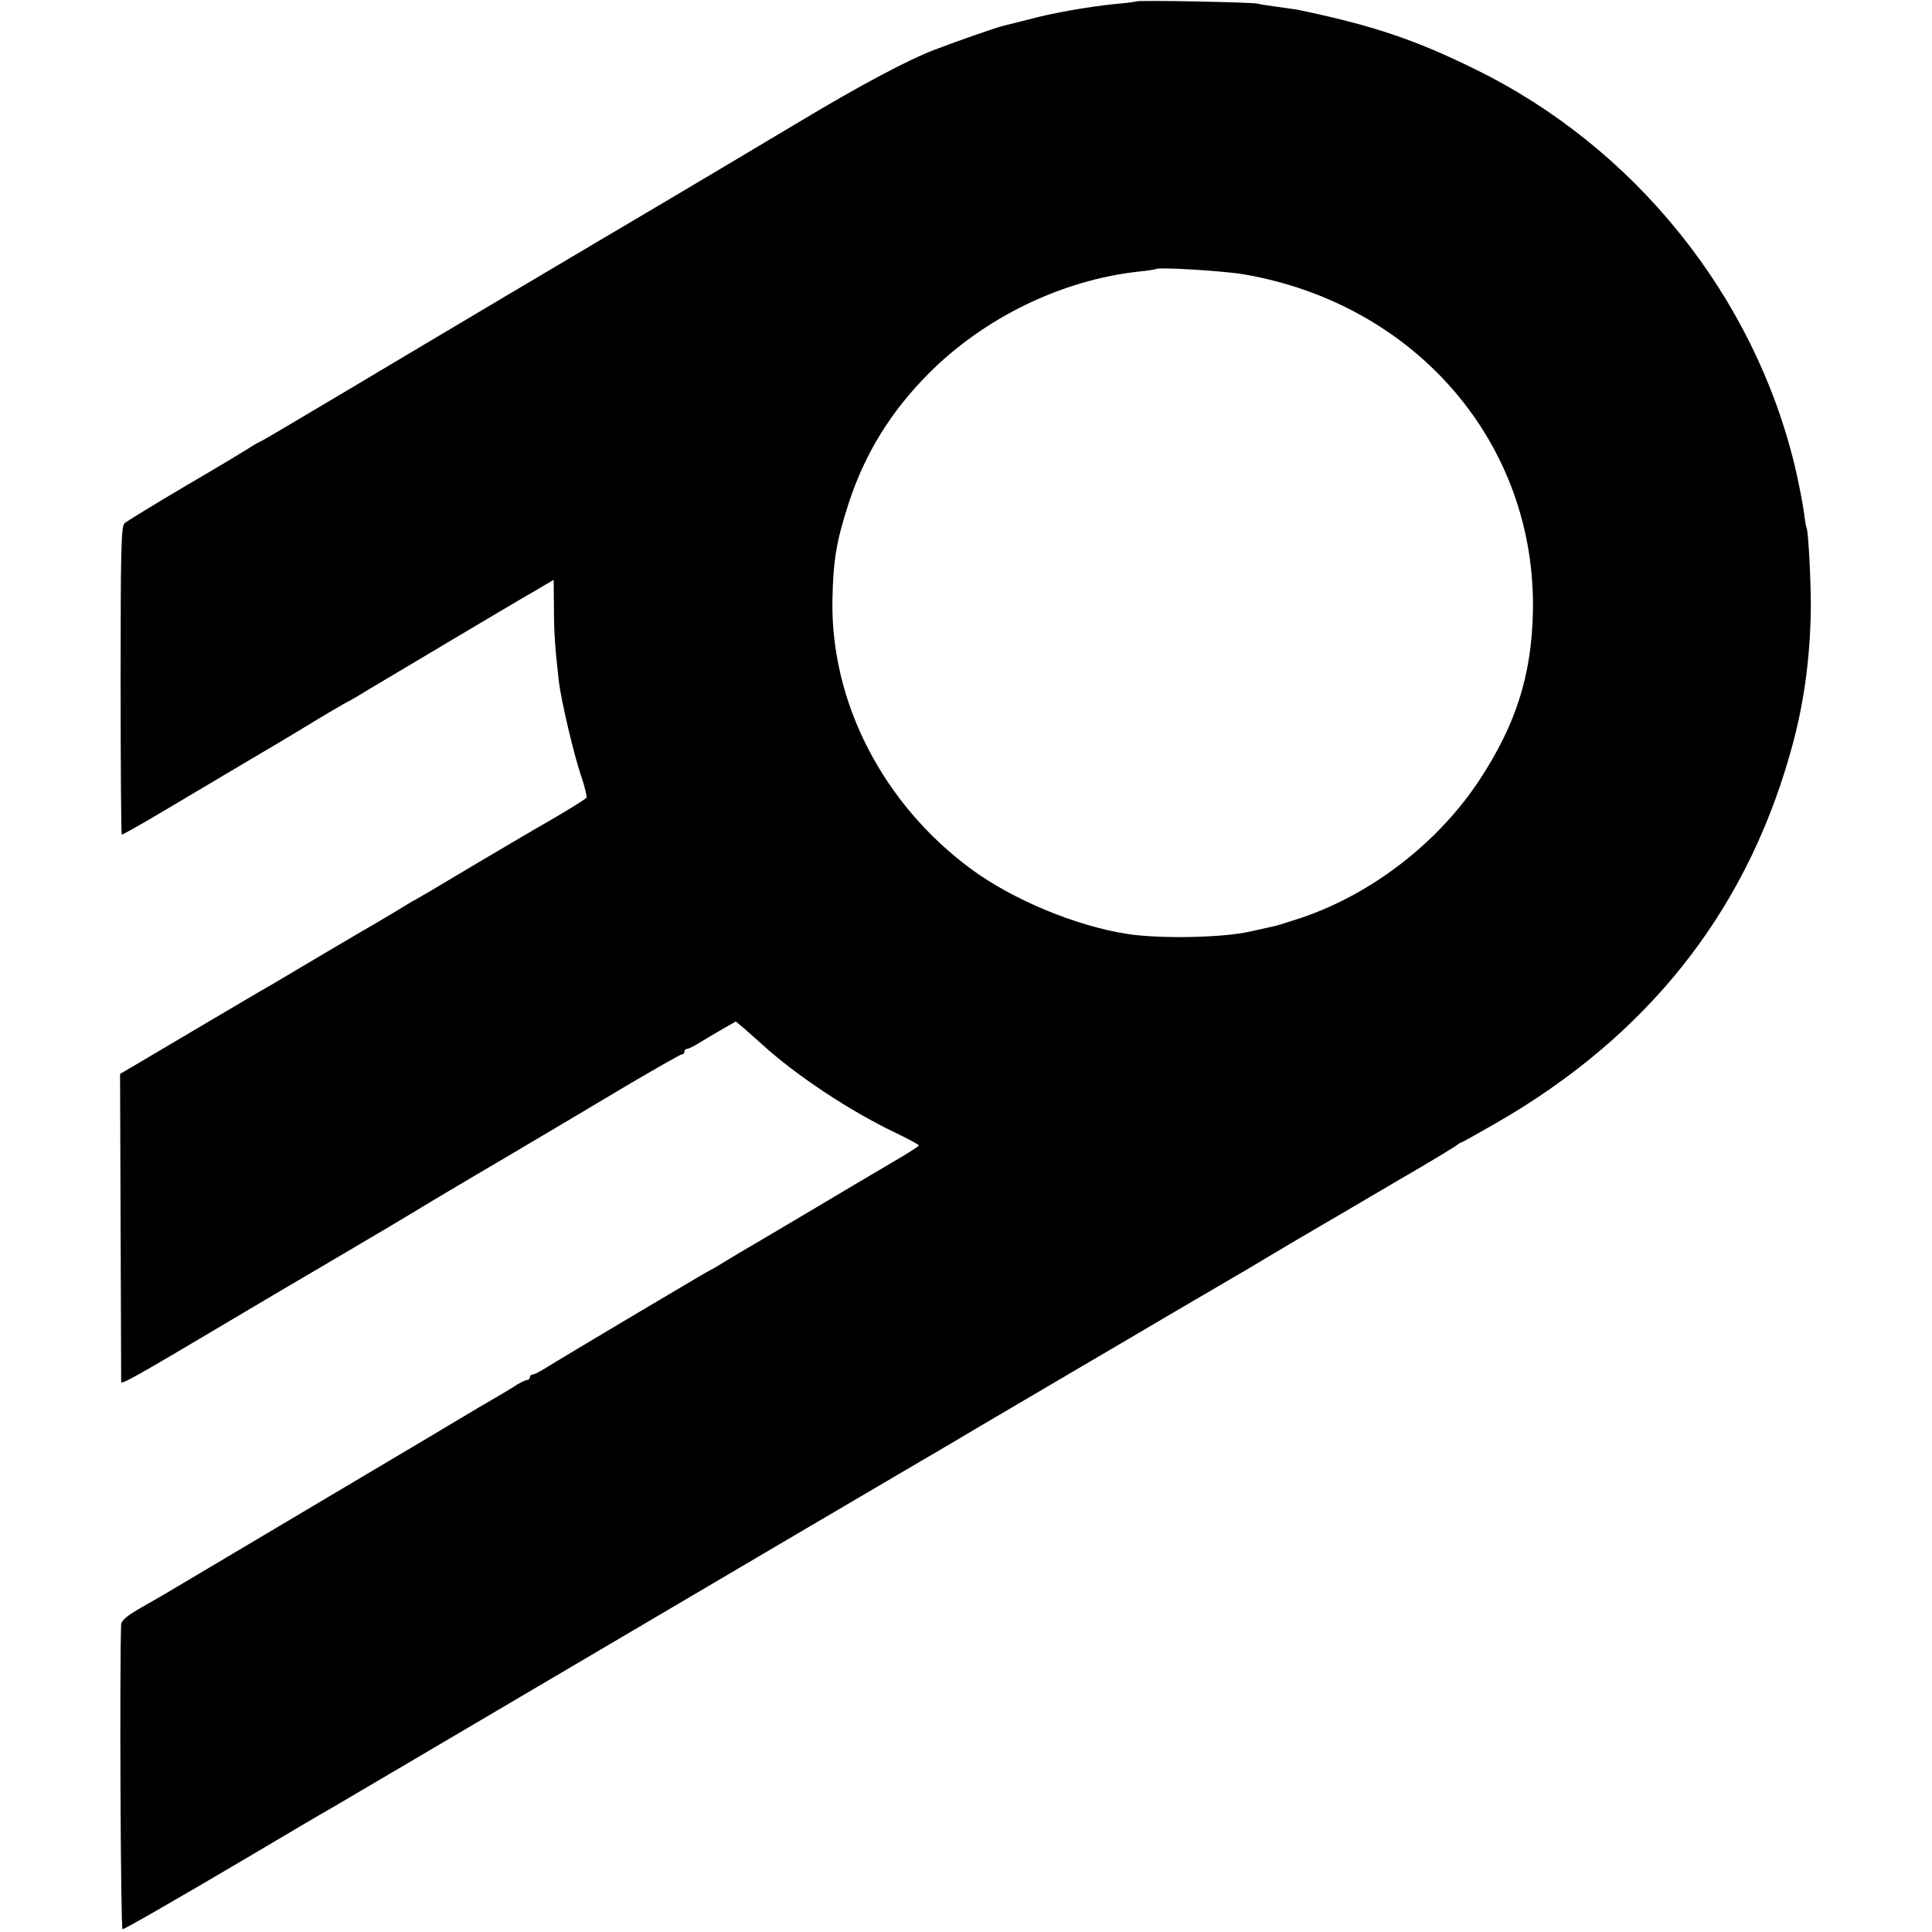
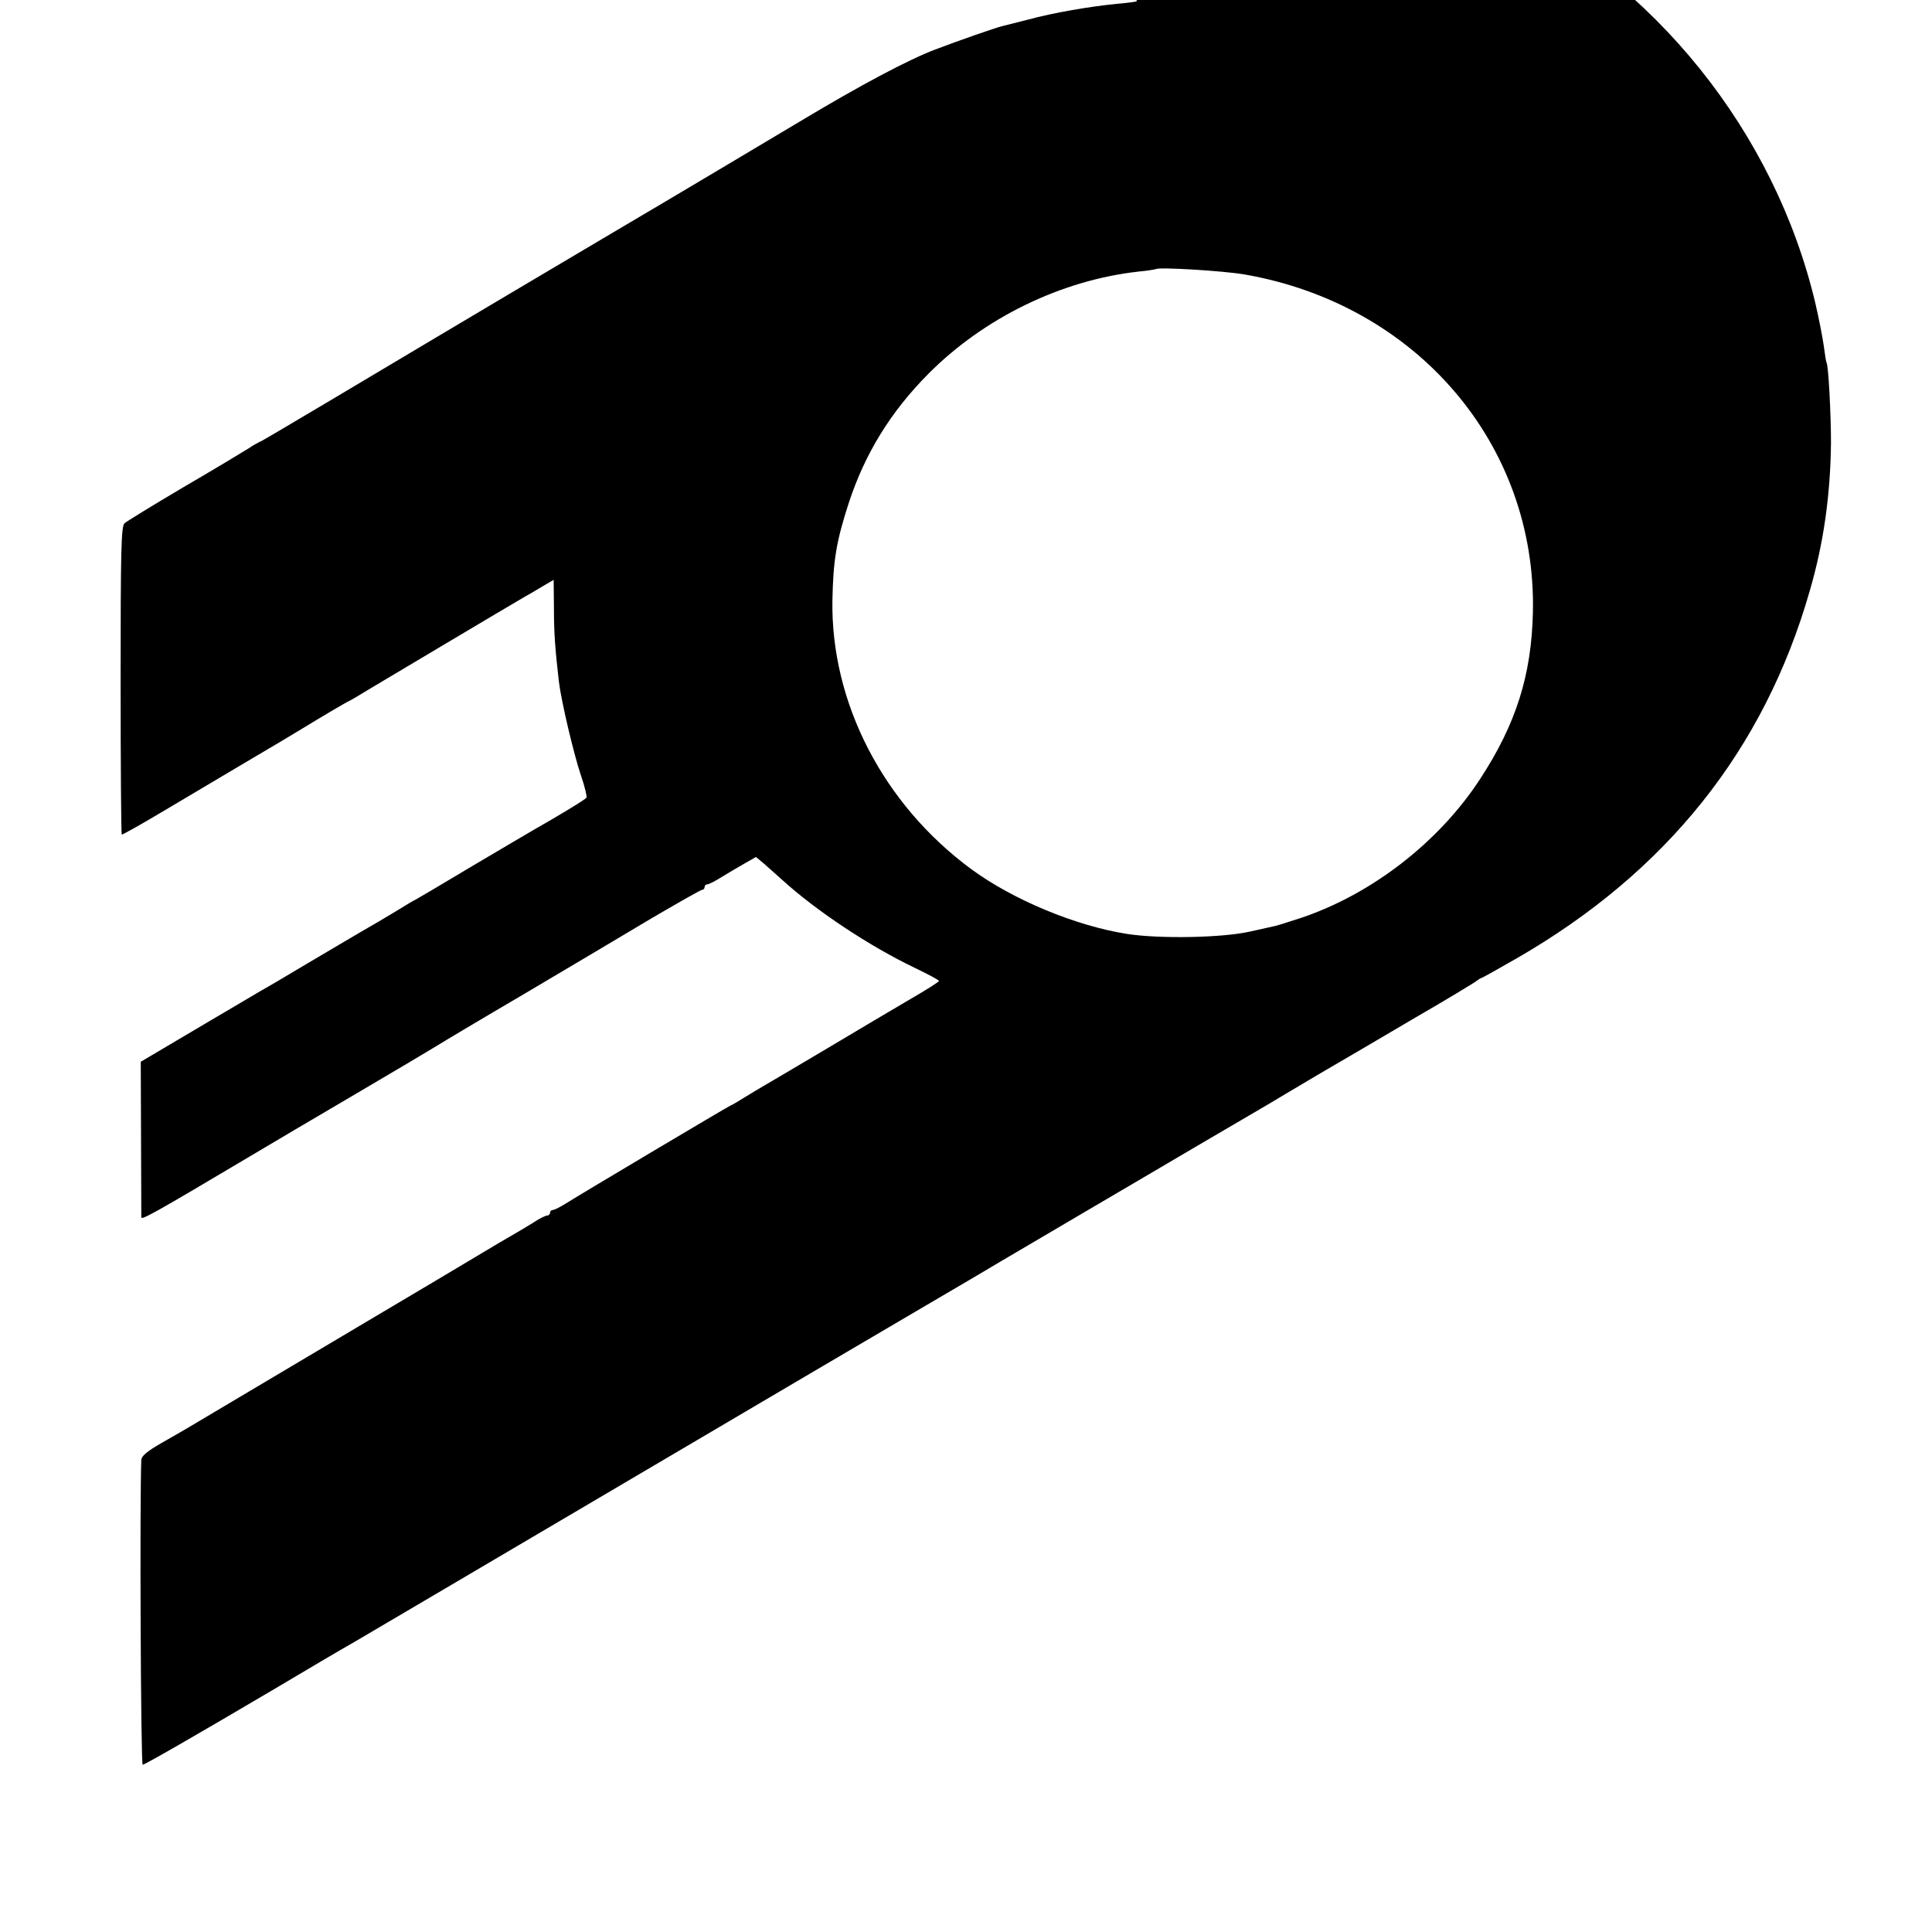
<svg xmlns="http://www.w3.org/2000/svg" version="1.0" width="700pt" height="700pt" viewBox="0 0 700 700" preserveAspectRatio="xMidYMid meet">
  <g transform="translate(0,700) scale(0.1,-0.1)" fill="#000000" stroke="none">
-     <path d="M4118 6995 c-2 -1 -34 -6 -73 -9 -99 -10 -228 -32 -320 -57 -44 -11 -87 -22 -95 -24 -18 -4 -160 -53 -243 -85 -95 -36 -269 -128 -492 -262 -365 -218 -659 -392 -680 -404 -21 -12 -606 -359 -1015 -603 -135 -80 -249 -148 -255 -150 -5 -2 -26 -13 -45 -26 -19 -12 -125 -76 -235 -140 -110 -65 -206 -124 -214 -131 -12 -11 -14 -102 -14 -569 0 -305 2 -557 4 -559 2 -1 67 35 144 81 77 46 217 129 310 184 94 55 177 105 185 110 95 58 182 109 185 109 1 0 34 19 71 42 64 38 500 298 569 338 17 9 46 27 65 38 l36 21 1 -102 c0 -95 5 -153 18 -267 9 -73 54 -263 80 -340 14 -40 22 -76 20 -80 -4 -7 -107 -69 -190 -116 -11 -6 -112 -66 -224 -132 -112 -67 -205 -122 -206 -122 -2 0 -34 -19 -71 -42 -38 -23 -94 -56 -124 -73 -30 -18 -118 -69 -195 -115 -77 -46 -153 -91 -170 -100 -16 -10 -104 -61 -195 -115 -91 -54 -199 -118 -240 -142 l-75 -44 2 -552 c1 -304 2 -557 2 -564 1 -10 50 17 388 218 70 42 245 145 388 229 143 84 276 163 295 175 19 12 163 98 320 190 157 93 363 215 458 272 96 56 178 103 183 103 5 0 9 5 9 10 0 6 5 10 10 10 6 0 29 12 51 26 23 14 60 36 83 49 l42 24 30 -25 c16 -14 45 -40 64 -57 125 -114 319 -242 482 -320 48 -23 87 -44 87 -47 1 -3 -45 -32 -102 -65 -56 -33 -192 -113 -302 -179 -110 -65 -214 -127 -232 -137 -17 -10 -49 -29 -70 -42 -21 -13 -42 -26 -48 -28 -12 -5 -545 -322 -597 -355 -21 -13 -42 -24 -48 -24 -5 0 -10 -4 -10 -10 0 -5 -5 -10 -10 -10 -6 0 -29 -11 -51 -26 -22 -14 -55 -33 -72 -43 -18 -10 -77 -45 -132 -78 -55 -33 -221 -132 -370 -220 -281 -167 -658 -391 -687 -408 -9 -5 -48 -28 -87 -50 -49 -28 -71 -46 -72 -60 -6 -140 -2 -1105 5 -1105 8 0 219 122 468 269 128 76 253 150 301 177 161 95 274 161 1017 599 473 279 907 534 1045 615 44 26 168 98 275 162 107 63 260 153 340 200 80 47 249 146 376 221 128 75 246 144 263 154 16 10 94 56 173 103 79 46 238 139 353 207 116 67 215 127 222 133 7 5 14 10 16 10 3 0 60 32 128 71 544 313 898 756 1063 1332 51 175 75 349 77 537 0 101 -9 279 -16 290 -2 3 -6 30 -10 60 -4 30 -18 101 -31 157 -148 621 -581 1159 -1159 1442 -219 108 -375 160 -645 216 -8 1 -40 6 -70 10 -30 4 -64 9 -75 12 -22 5 -432 13 -437 8z m389 -989 c626 -108 1060 -616 1047 -1224 -5 -228 -61 -405 -191 -604 -149 -229 -393 -418 -650 -504 -43 -14 -84 -27 -93 -29 -8 -2 -49 -11 -90 -20 -100 -23 -328 -27 -445 -9 -187 29 -415 124 -566 235 -319 235 -509 603 -503 974 3 146 14 213 59 352 59 180 152 331 289 469 202 203 482 339 761 370 33 3 61 8 63 9 9 8 241 -6 319 -19z" />
+     <path d="M4118 6995 c-2 -1 -34 -6 -73 -9 -99 -10 -228 -32 -320 -57 -44 -11 -87 -22 -95 -24 -18 -4 -160 -53 -243 -85 -95 -36 -269 -128 -492 -262 -365 -218 -659 -392 -680 -404 -21 -12 -606 -359 -1015 -603 -135 -80 -249 -148 -255 -150 -5 -2 -26 -13 -45 -26 -19 -12 -125 -76 -235 -140 -110 -65 -206 -124 -214 -131 -12 -11 -14 -102 -14 -569 0 -305 2 -557 4 -559 2 -1 67 35 144 81 77 46 217 129 310 184 94 55 177 105 185 110 95 58 182 109 185 109 1 0 34 19 71 42 64 38 500 298 569 338 17 9 46 27 65 38 l36 21 1 -102 c0 -95 5 -153 18 -267 9 -73 54 -263 80 -340 14 -40 22 -76 20 -80 -4 -7 -107 -69 -190 -116 -11 -6 -112 -66 -224 -132 -112 -67 -205 -122 -206 -122 -2 0 -34 -19 -71 -42 -38 -23 -94 -56 -124 -73 -30 -18 -118 -69 -195 -115 -77 -46 -153 -91 -170 -100 -16 -10 -104 -61 -195 -115 -91 -54 -199 -118 -240 -142 c1 -304 2 -557 2 -564 1 -10 50 17 388 218 70 42 245 145 388 229 143 84 276 163 295 175 19 12 163 98 320 190 157 93 363 215 458 272 96 56 178 103 183 103 5 0 9 5 9 10 0 6 5 10 10 10 6 0 29 12 51 26 23 14 60 36 83 49 l42 24 30 -25 c16 -14 45 -40 64 -57 125 -114 319 -242 482 -320 48 -23 87 -44 87 -47 1 -3 -45 -32 -102 -65 -56 -33 -192 -113 -302 -179 -110 -65 -214 -127 -232 -137 -17 -10 -49 -29 -70 -42 -21 -13 -42 -26 -48 -28 -12 -5 -545 -322 -597 -355 -21 -13 -42 -24 -48 -24 -5 0 -10 -4 -10 -10 0 -5 -5 -10 -10 -10 -6 0 -29 -11 -51 -26 -22 -14 -55 -33 -72 -43 -18 -10 -77 -45 -132 -78 -55 -33 -221 -132 -370 -220 -281 -167 -658 -391 -687 -408 -9 -5 -48 -28 -87 -50 -49 -28 -71 -46 -72 -60 -6 -140 -2 -1105 5 -1105 8 0 219 122 468 269 128 76 253 150 301 177 161 95 274 161 1017 599 473 279 907 534 1045 615 44 26 168 98 275 162 107 63 260 153 340 200 80 47 249 146 376 221 128 75 246 144 263 154 16 10 94 56 173 103 79 46 238 139 353 207 116 67 215 127 222 133 7 5 14 10 16 10 3 0 60 32 128 71 544 313 898 756 1063 1332 51 175 75 349 77 537 0 101 -9 279 -16 290 -2 3 -6 30 -10 60 -4 30 -18 101 -31 157 -148 621 -581 1159 -1159 1442 -219 108 -375 160 -645 216 -8 1 -40 6 -70 10 -30 4 -64 9 -75 12 -22 5 -432 13 -437 8z m389 -989 c626 -108 1060 -616 1047 -1224 -5 -228 -61 -405 -191 -604 -149 -229 -393 -418 -650 -504 -43 -14 -84 -27 -93 -29 -8 -2 -49 -11 -90 -20 -100 -23 -328 -27 -445 -9 -187 29 -415 124 -566 235 -319 235 -509 603 -503 974 3 146 14 213 59 352 59 180 152 331 289 469 202 203 482 339 761 370 33 3 61 8 63 9 9 8 241 -6 319 -19z" />
  </g>
</svg>